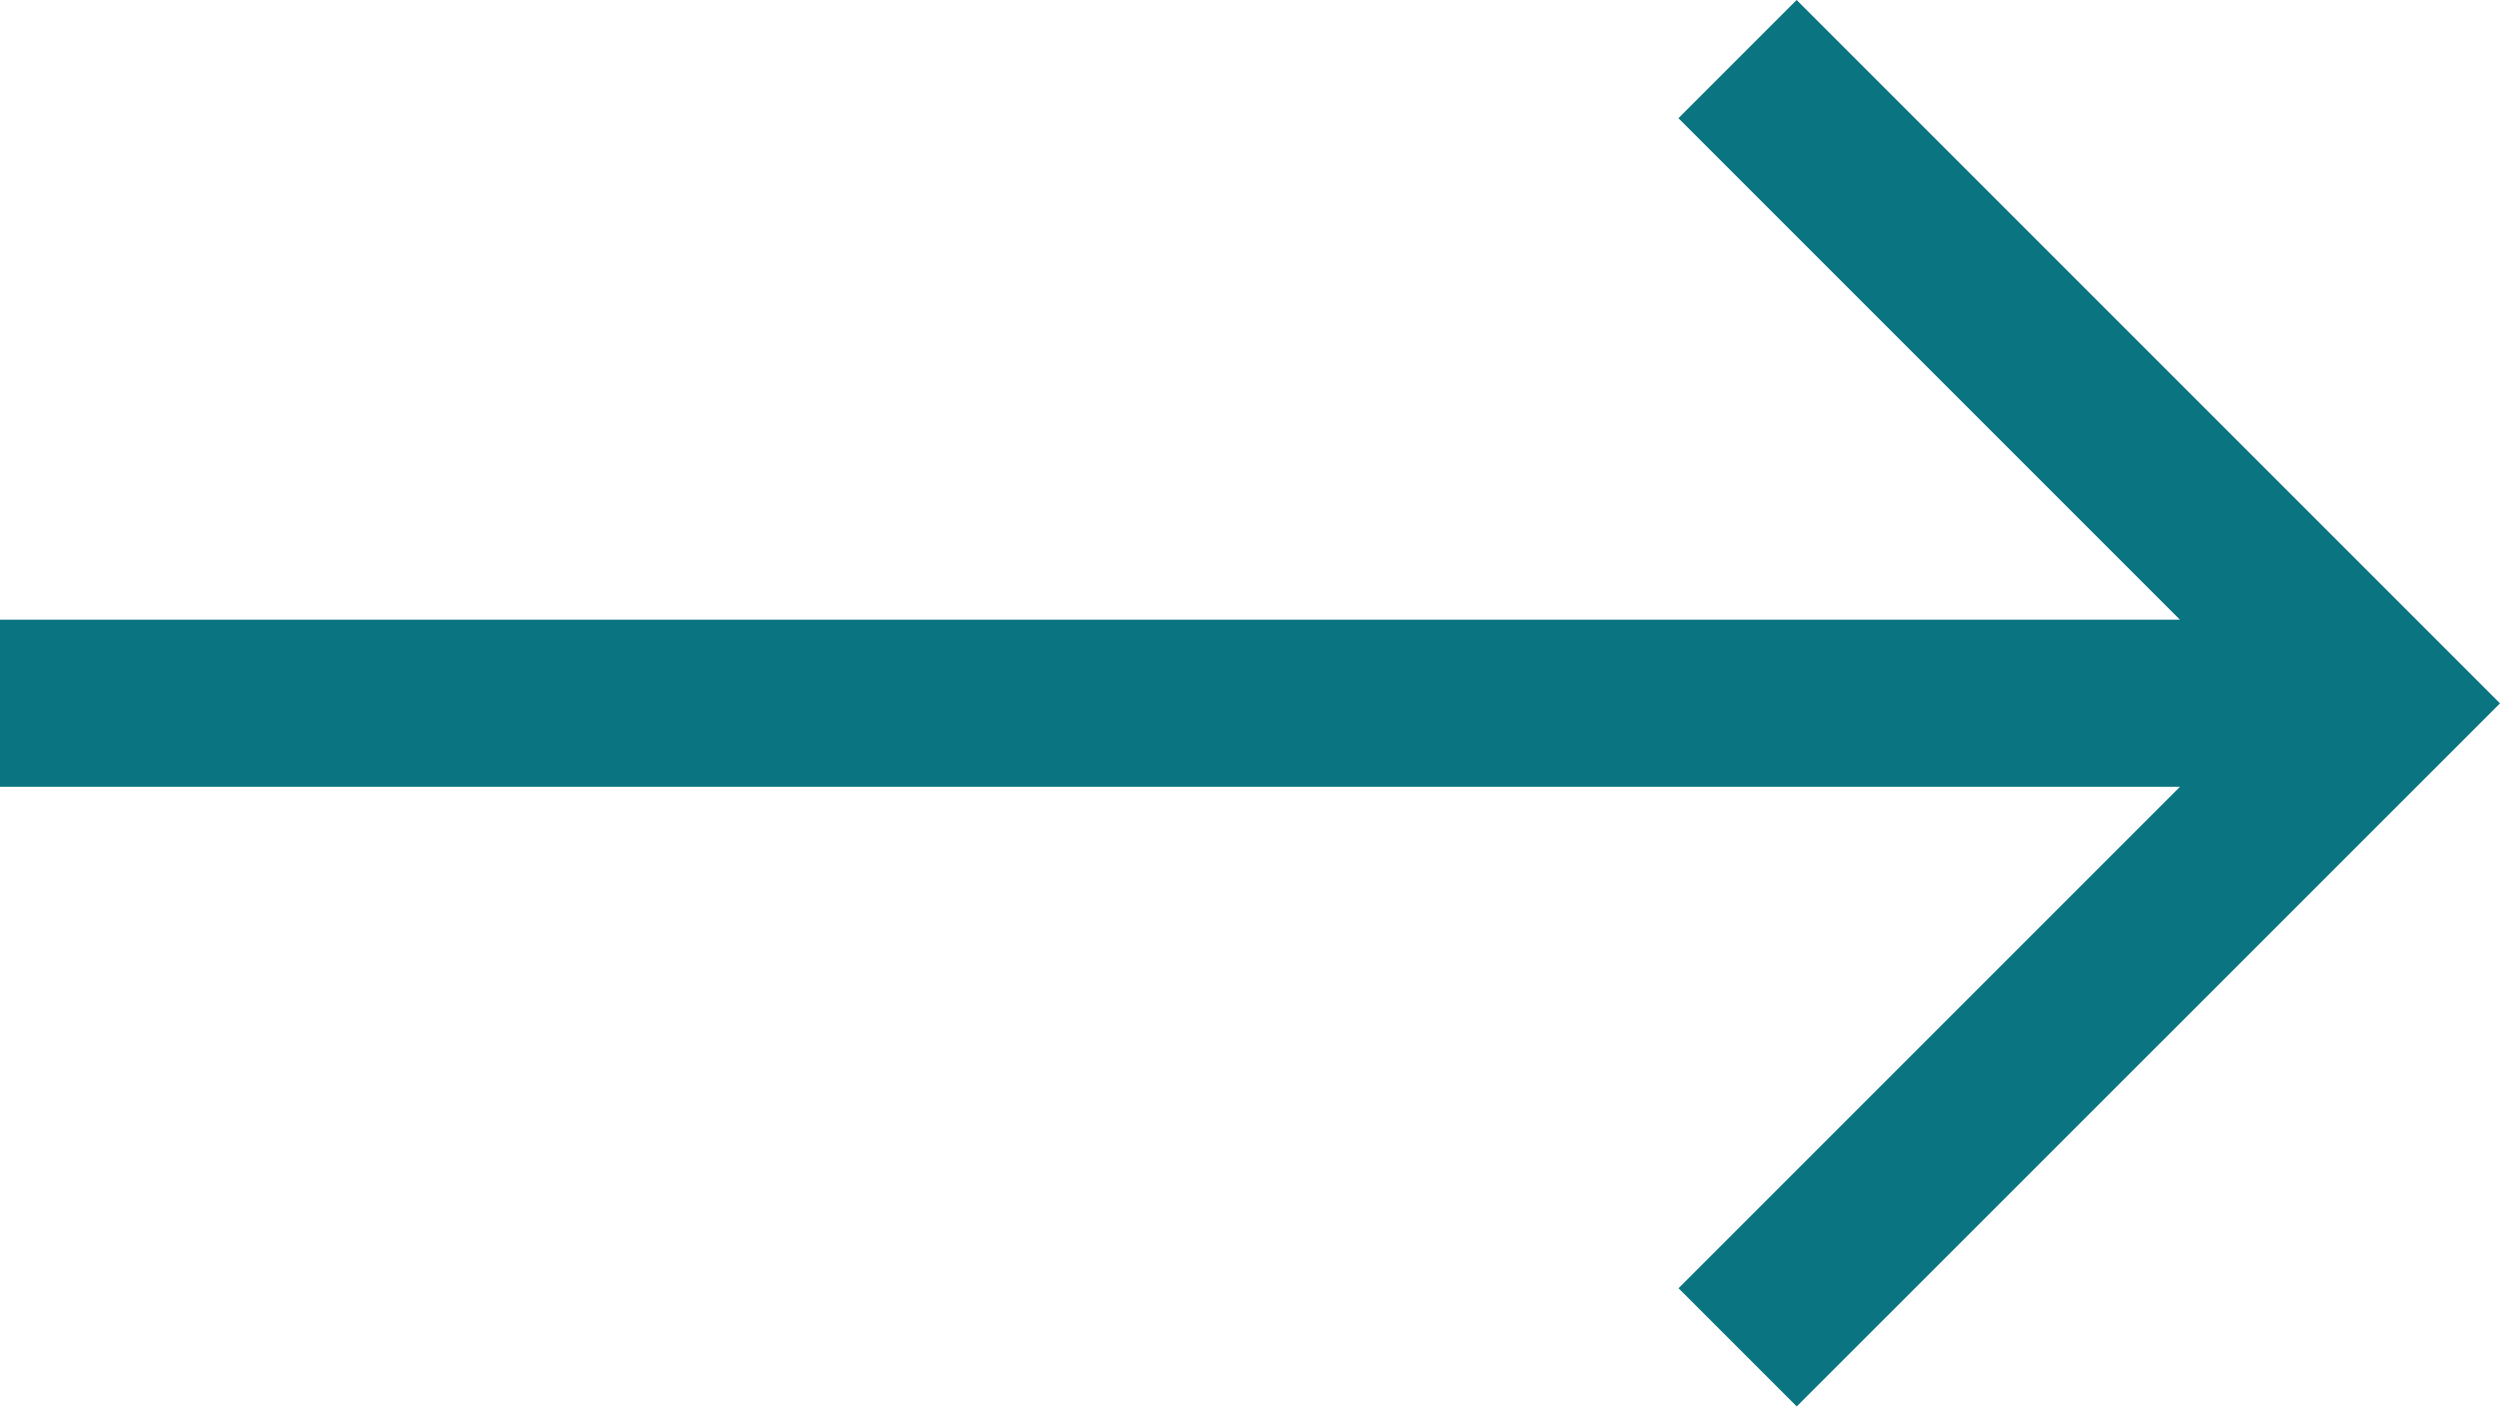
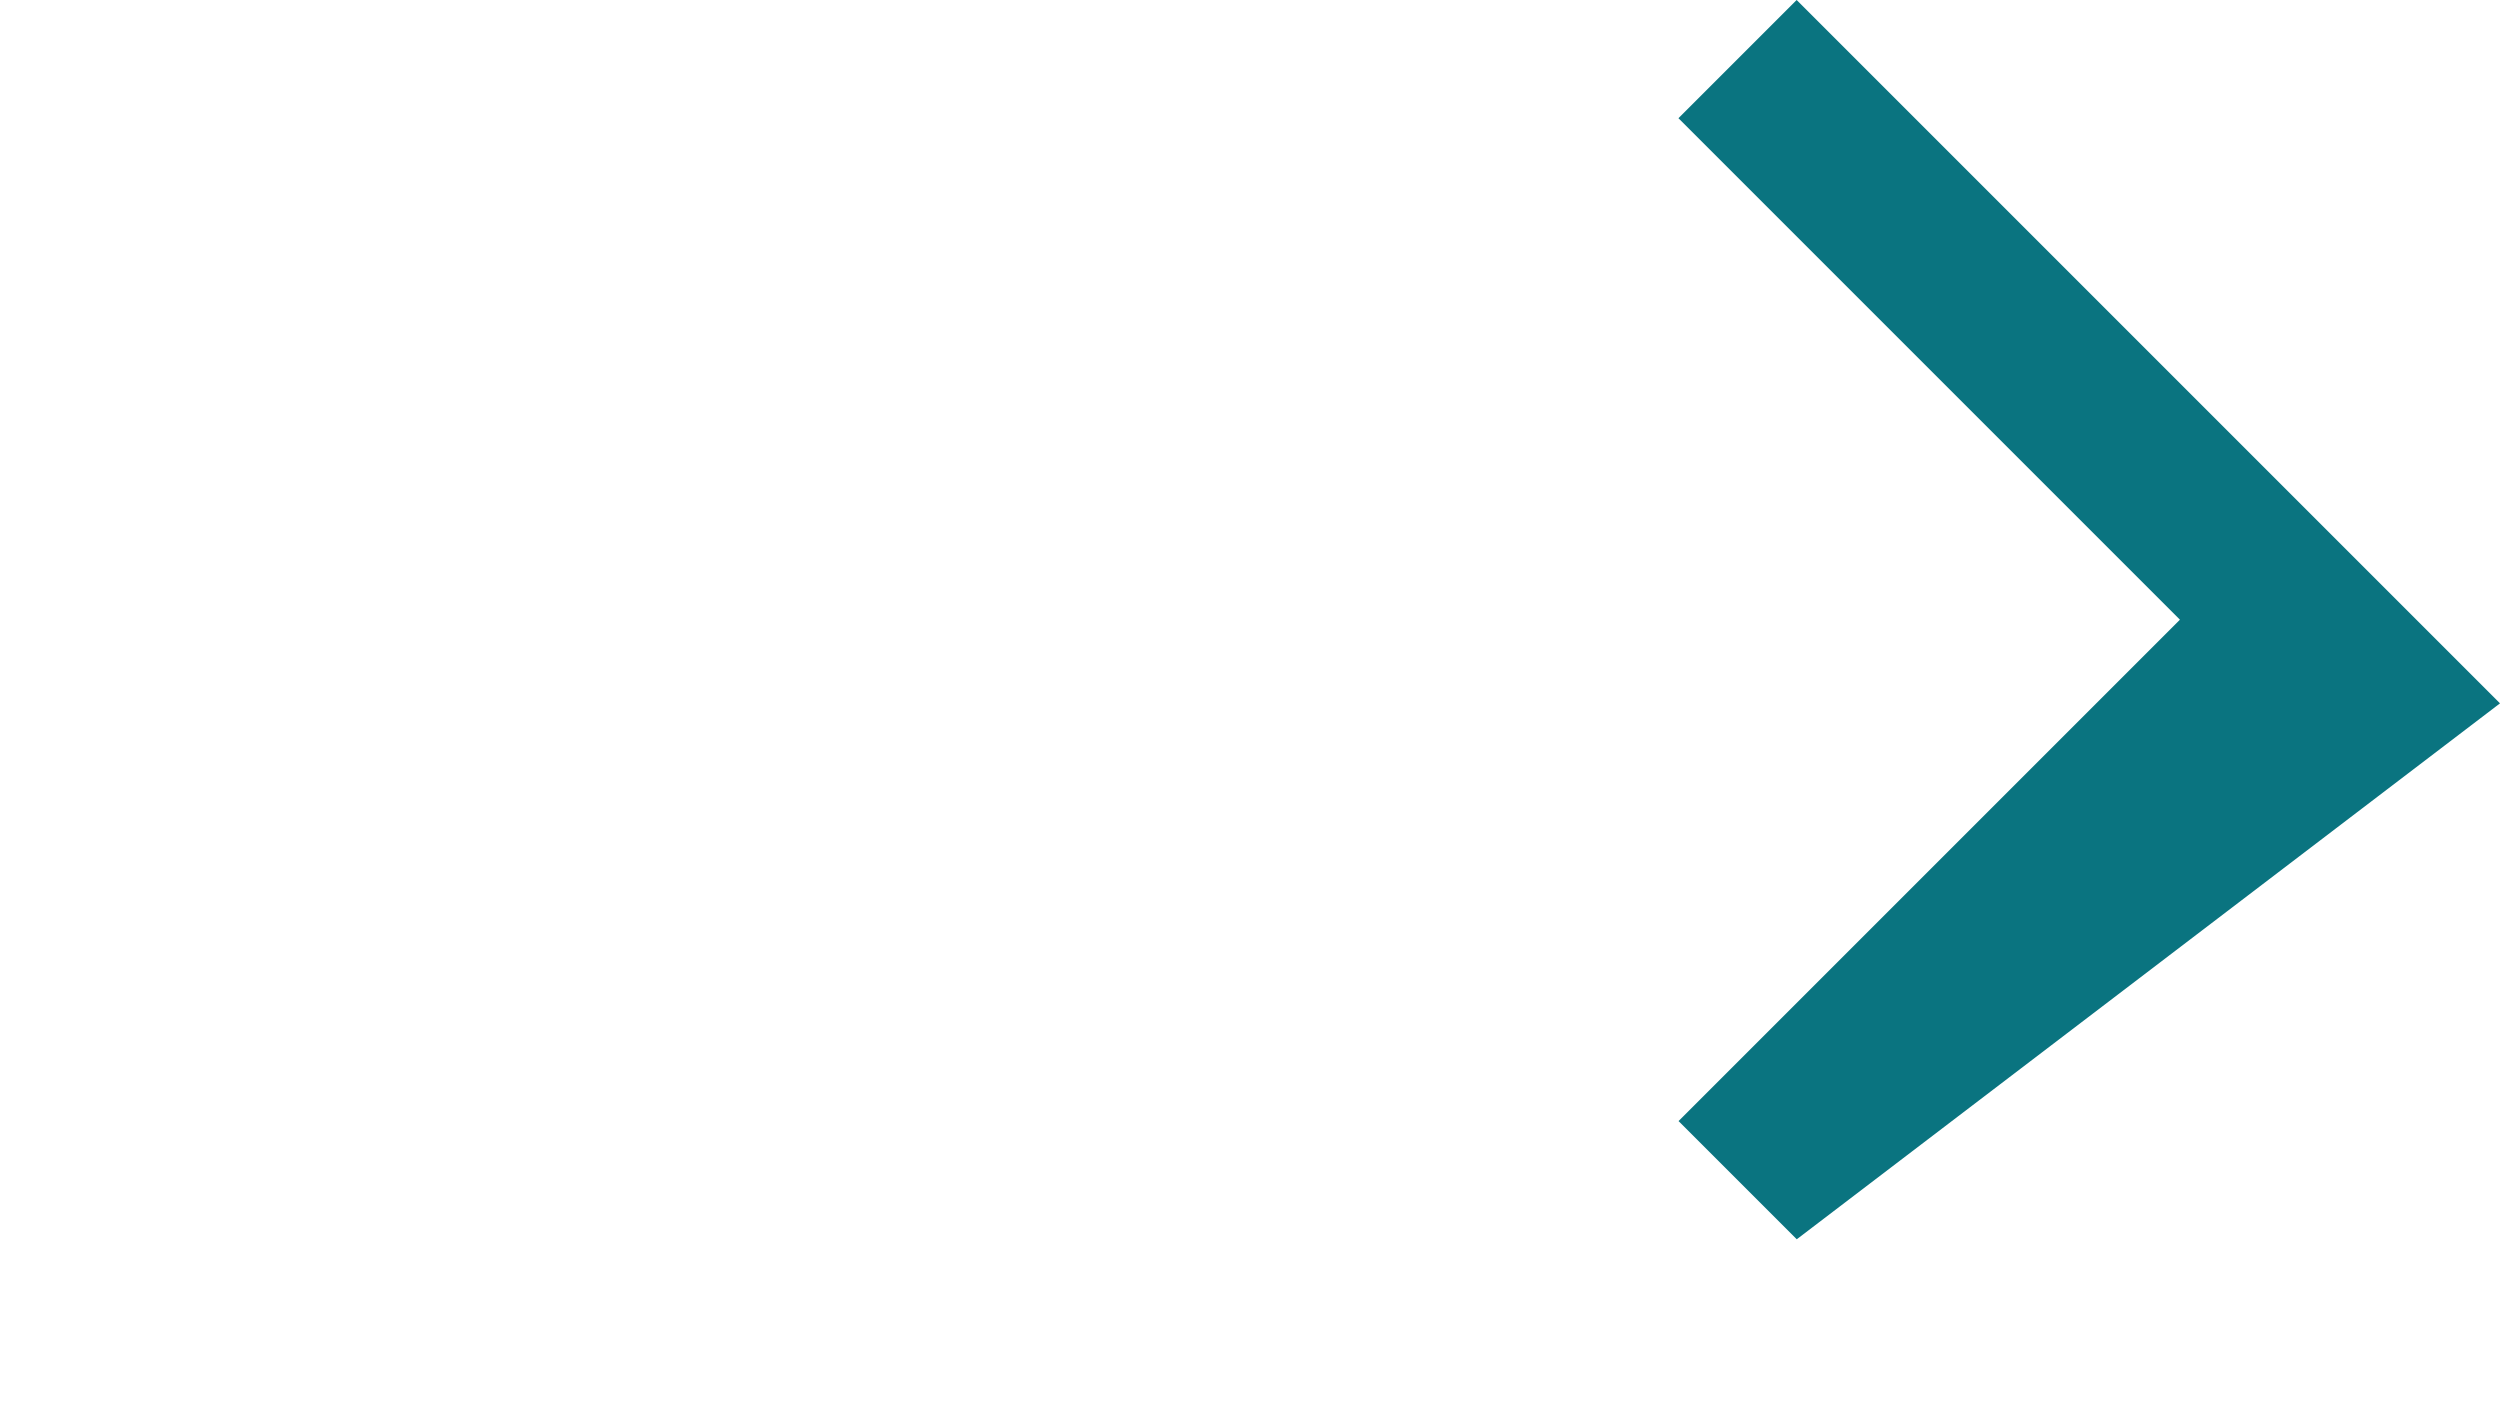
<svg xmlns="http://www.w3.org/2000/svg" width="70.299" height="39.556" viewBox="0 0 70.299 39.556">
-   <path id="Icon_core-arrow-right" data-name="Icon core-arrow-right" d="M51.646,8.534l-3.324,3.324,14.1,14.1H1.125v4.7h61.3l-14.1,14.1,3.324,3.324L71.424,28.312Z" transform="translate(-1.125 -8.534)" fill="#0a7480" />
+   <path id="Icon_core-arrow-right" data-name="Icon core-arrow-right" d="M51.646,8.534l-3.324,3.324,14.1,14.1H1.125h61.3l-14.1,14.1,3.324,3.324L71.424,28.312Z" transform="translate(-1.125 -8.534)" fill="#0a7480" />
</svg>